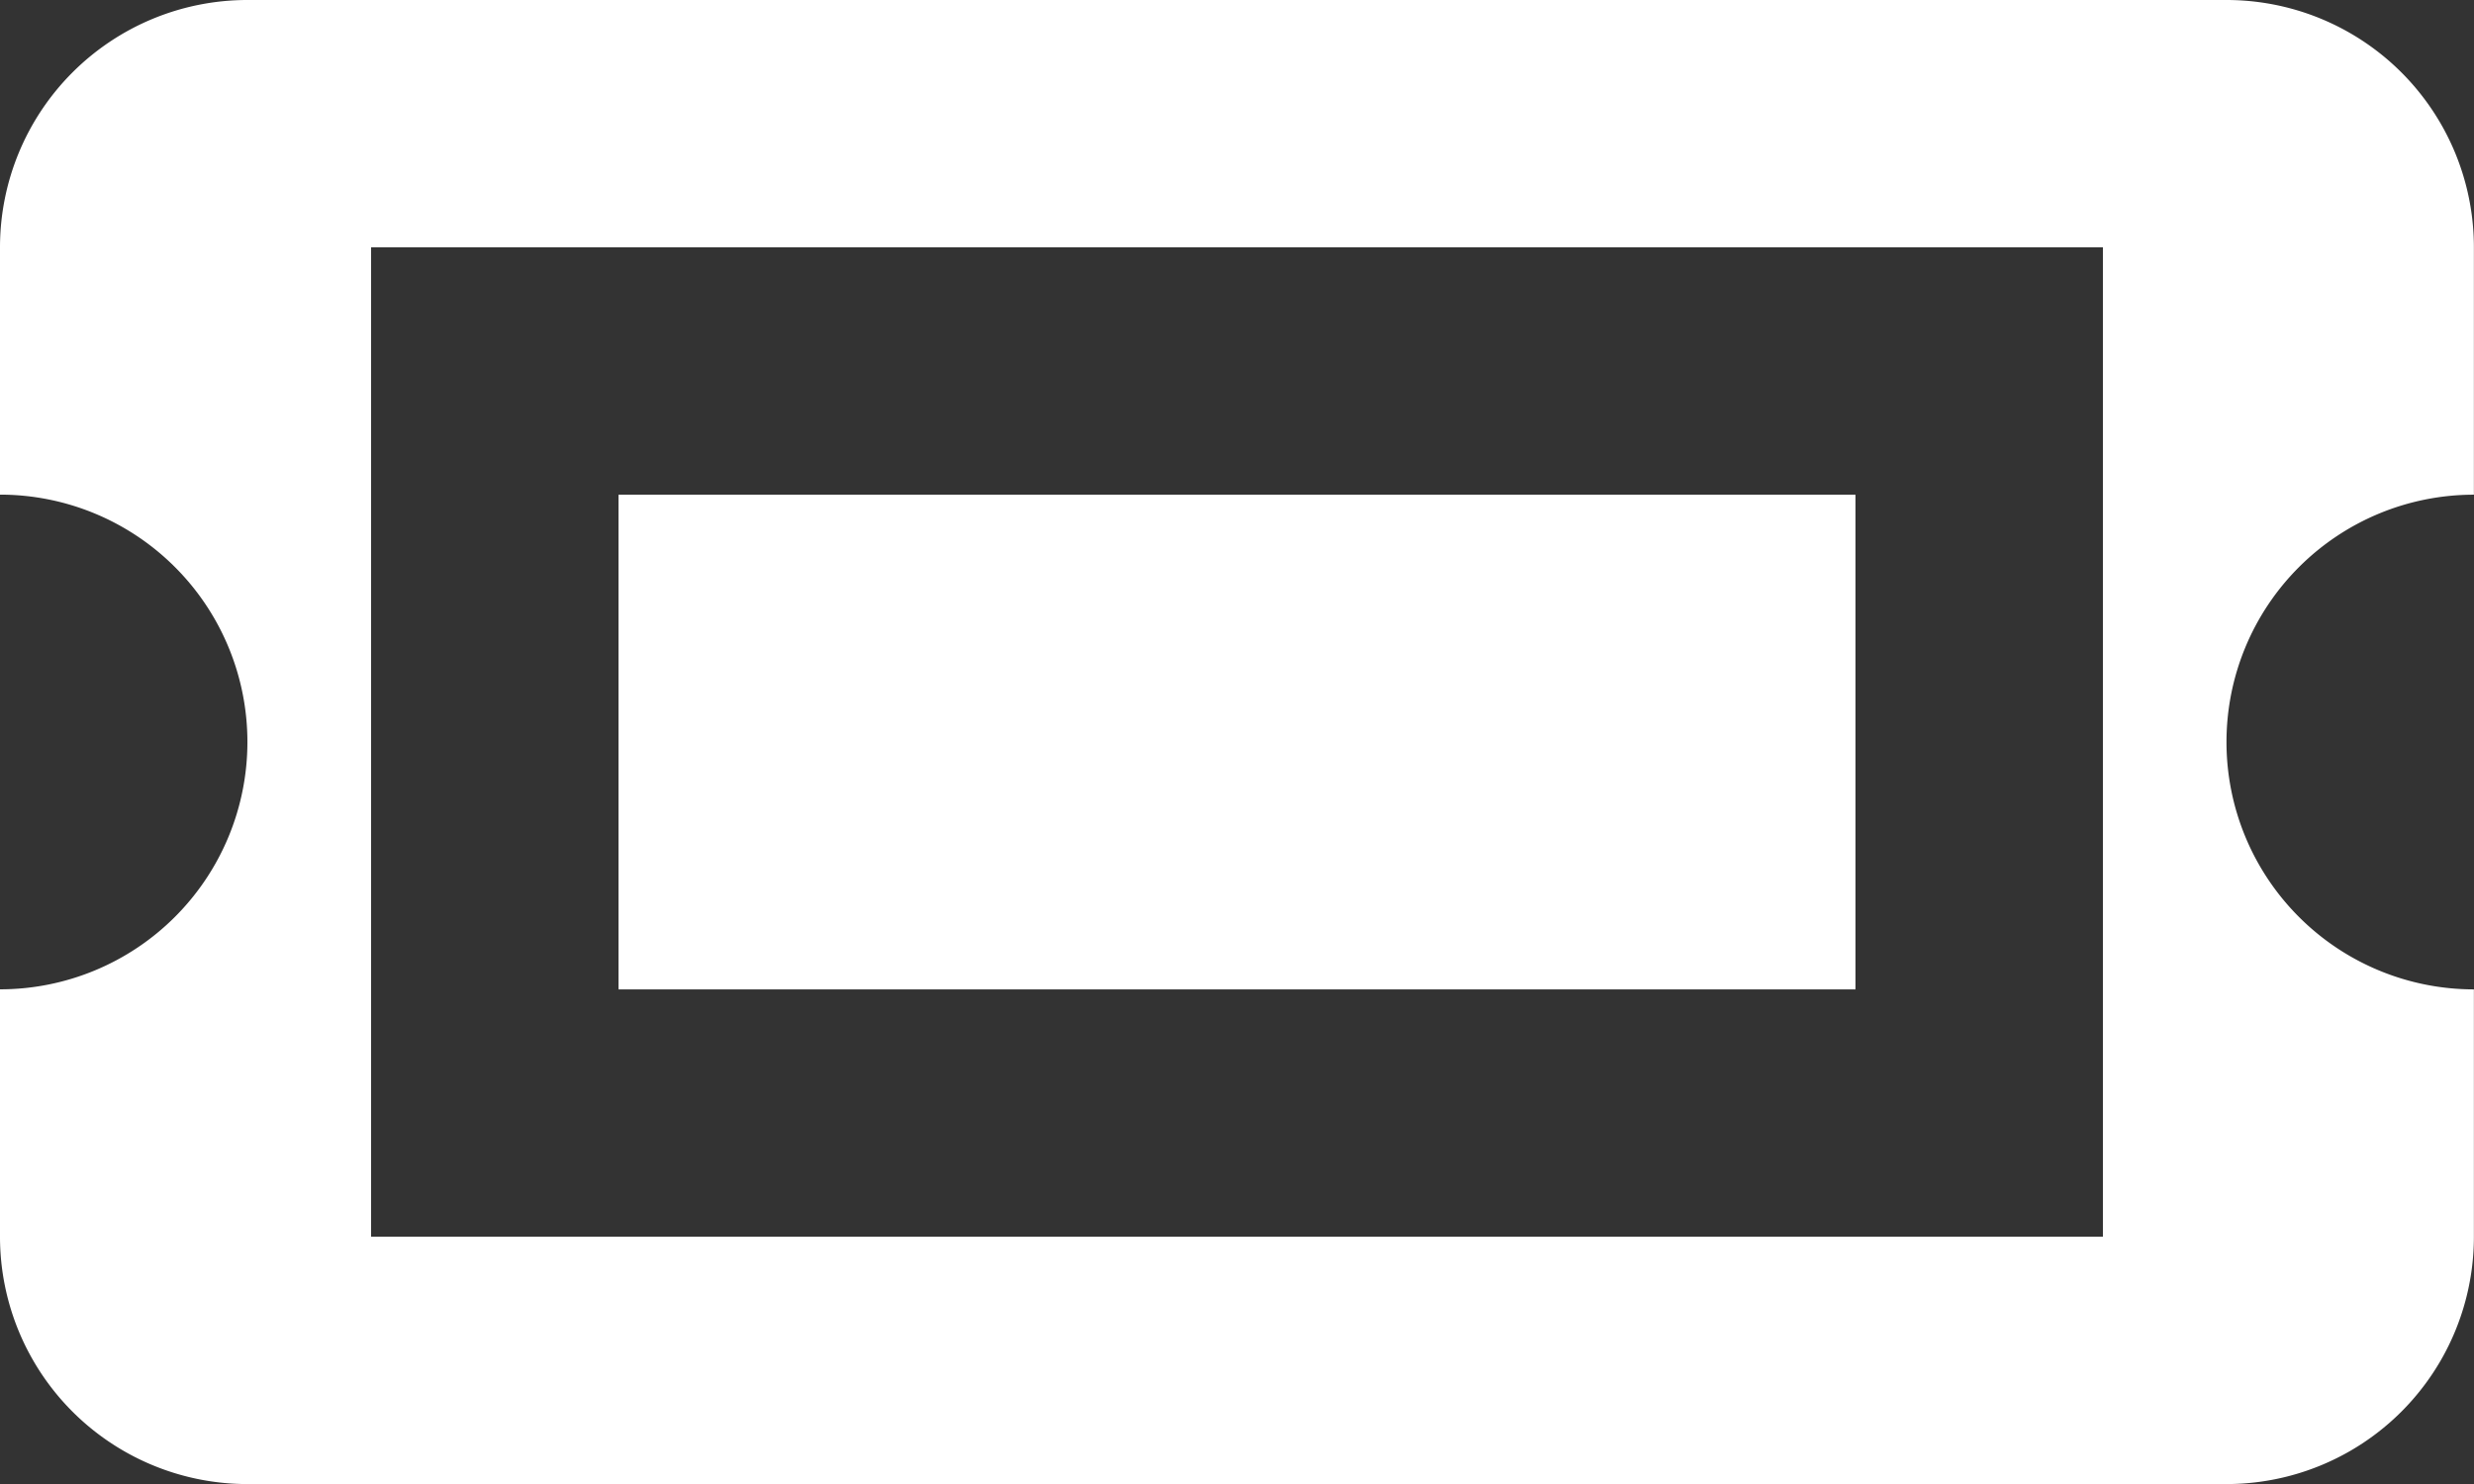
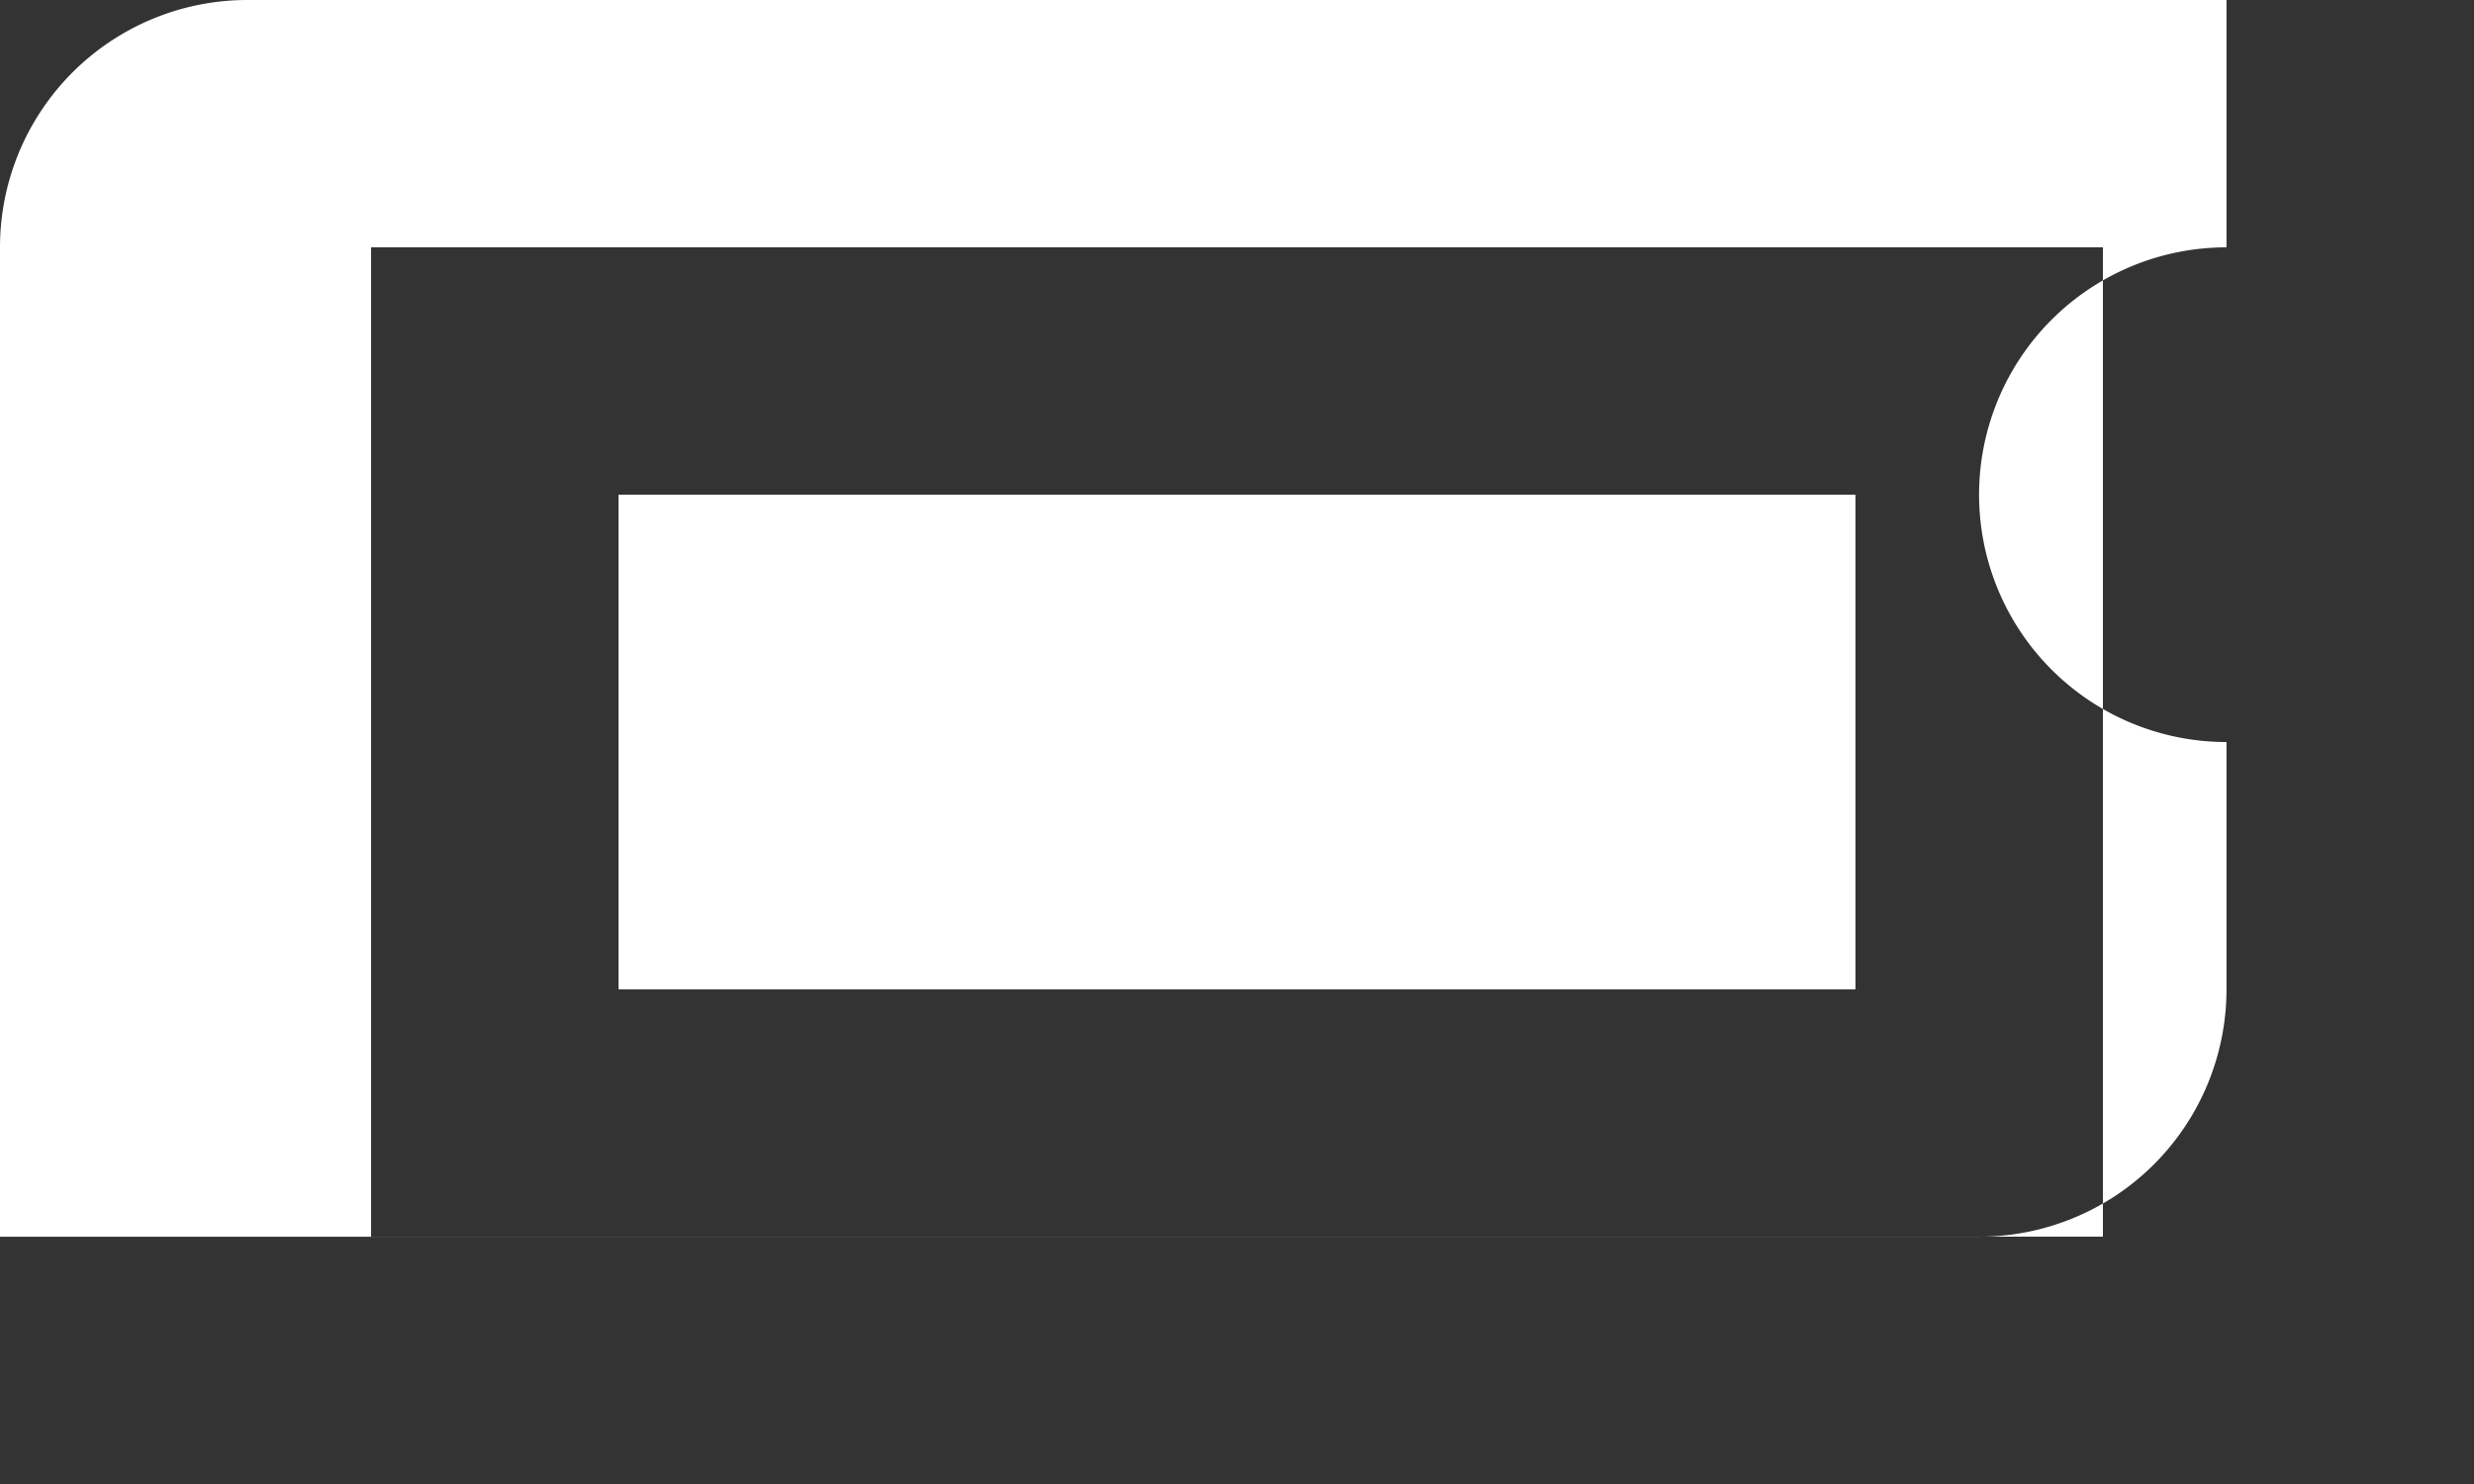
<svg xmlns="http://www.w3.org/2000/svg" height="28.577" viewBox="0 0 47.628 28.577" width="47.628">
  <rect x="0" y="0" width="47.628" height="28.577" fill="#333333" stroke="none" />
-   <path d="m3 18.526v-4.763a4.763 4.763 0 0 1 4.763-4.763h38.1a4.763 4.763 0 0 1 4.763 4.763v4.763a4.763 4.763 0 0 0 0 9.526v4.763a4.763 4.763 0 0 1 -4.763 4.763h-38.1a4.763 4.763 0 0 1 -4.763-4.764v-4.763a4.763 4.763 0 1 0 0-9.526zm7.144-4.763v19.051h33.34v-19.051zm4.763 4.763h23.814v9.526h-23.814z" fill="#fff" fill-rule="evenodd" transform="translate(-3 -9)" />
+   <path d="m3 18.526v-4.763a4.763 4.763 0 0 1 4.763-4.763h38.1v4.763a4.763 4.763 0 0 0 0 9.526v4.763a4.763 4.763 0 0 1 -4.763 4.763h-38.1a4.763 4.763 0 0 1 -4.763-4.764v-4.763a4.763 4.763 0 1 0 0-9.526zm7.144-4.763v19.051h33.34v-19.051zm4.763 4.763h23.814v9.526h-23.814z" fill="#fff" fill-rule="evenodd" transform="translate(-3 -9)" />
</svg>